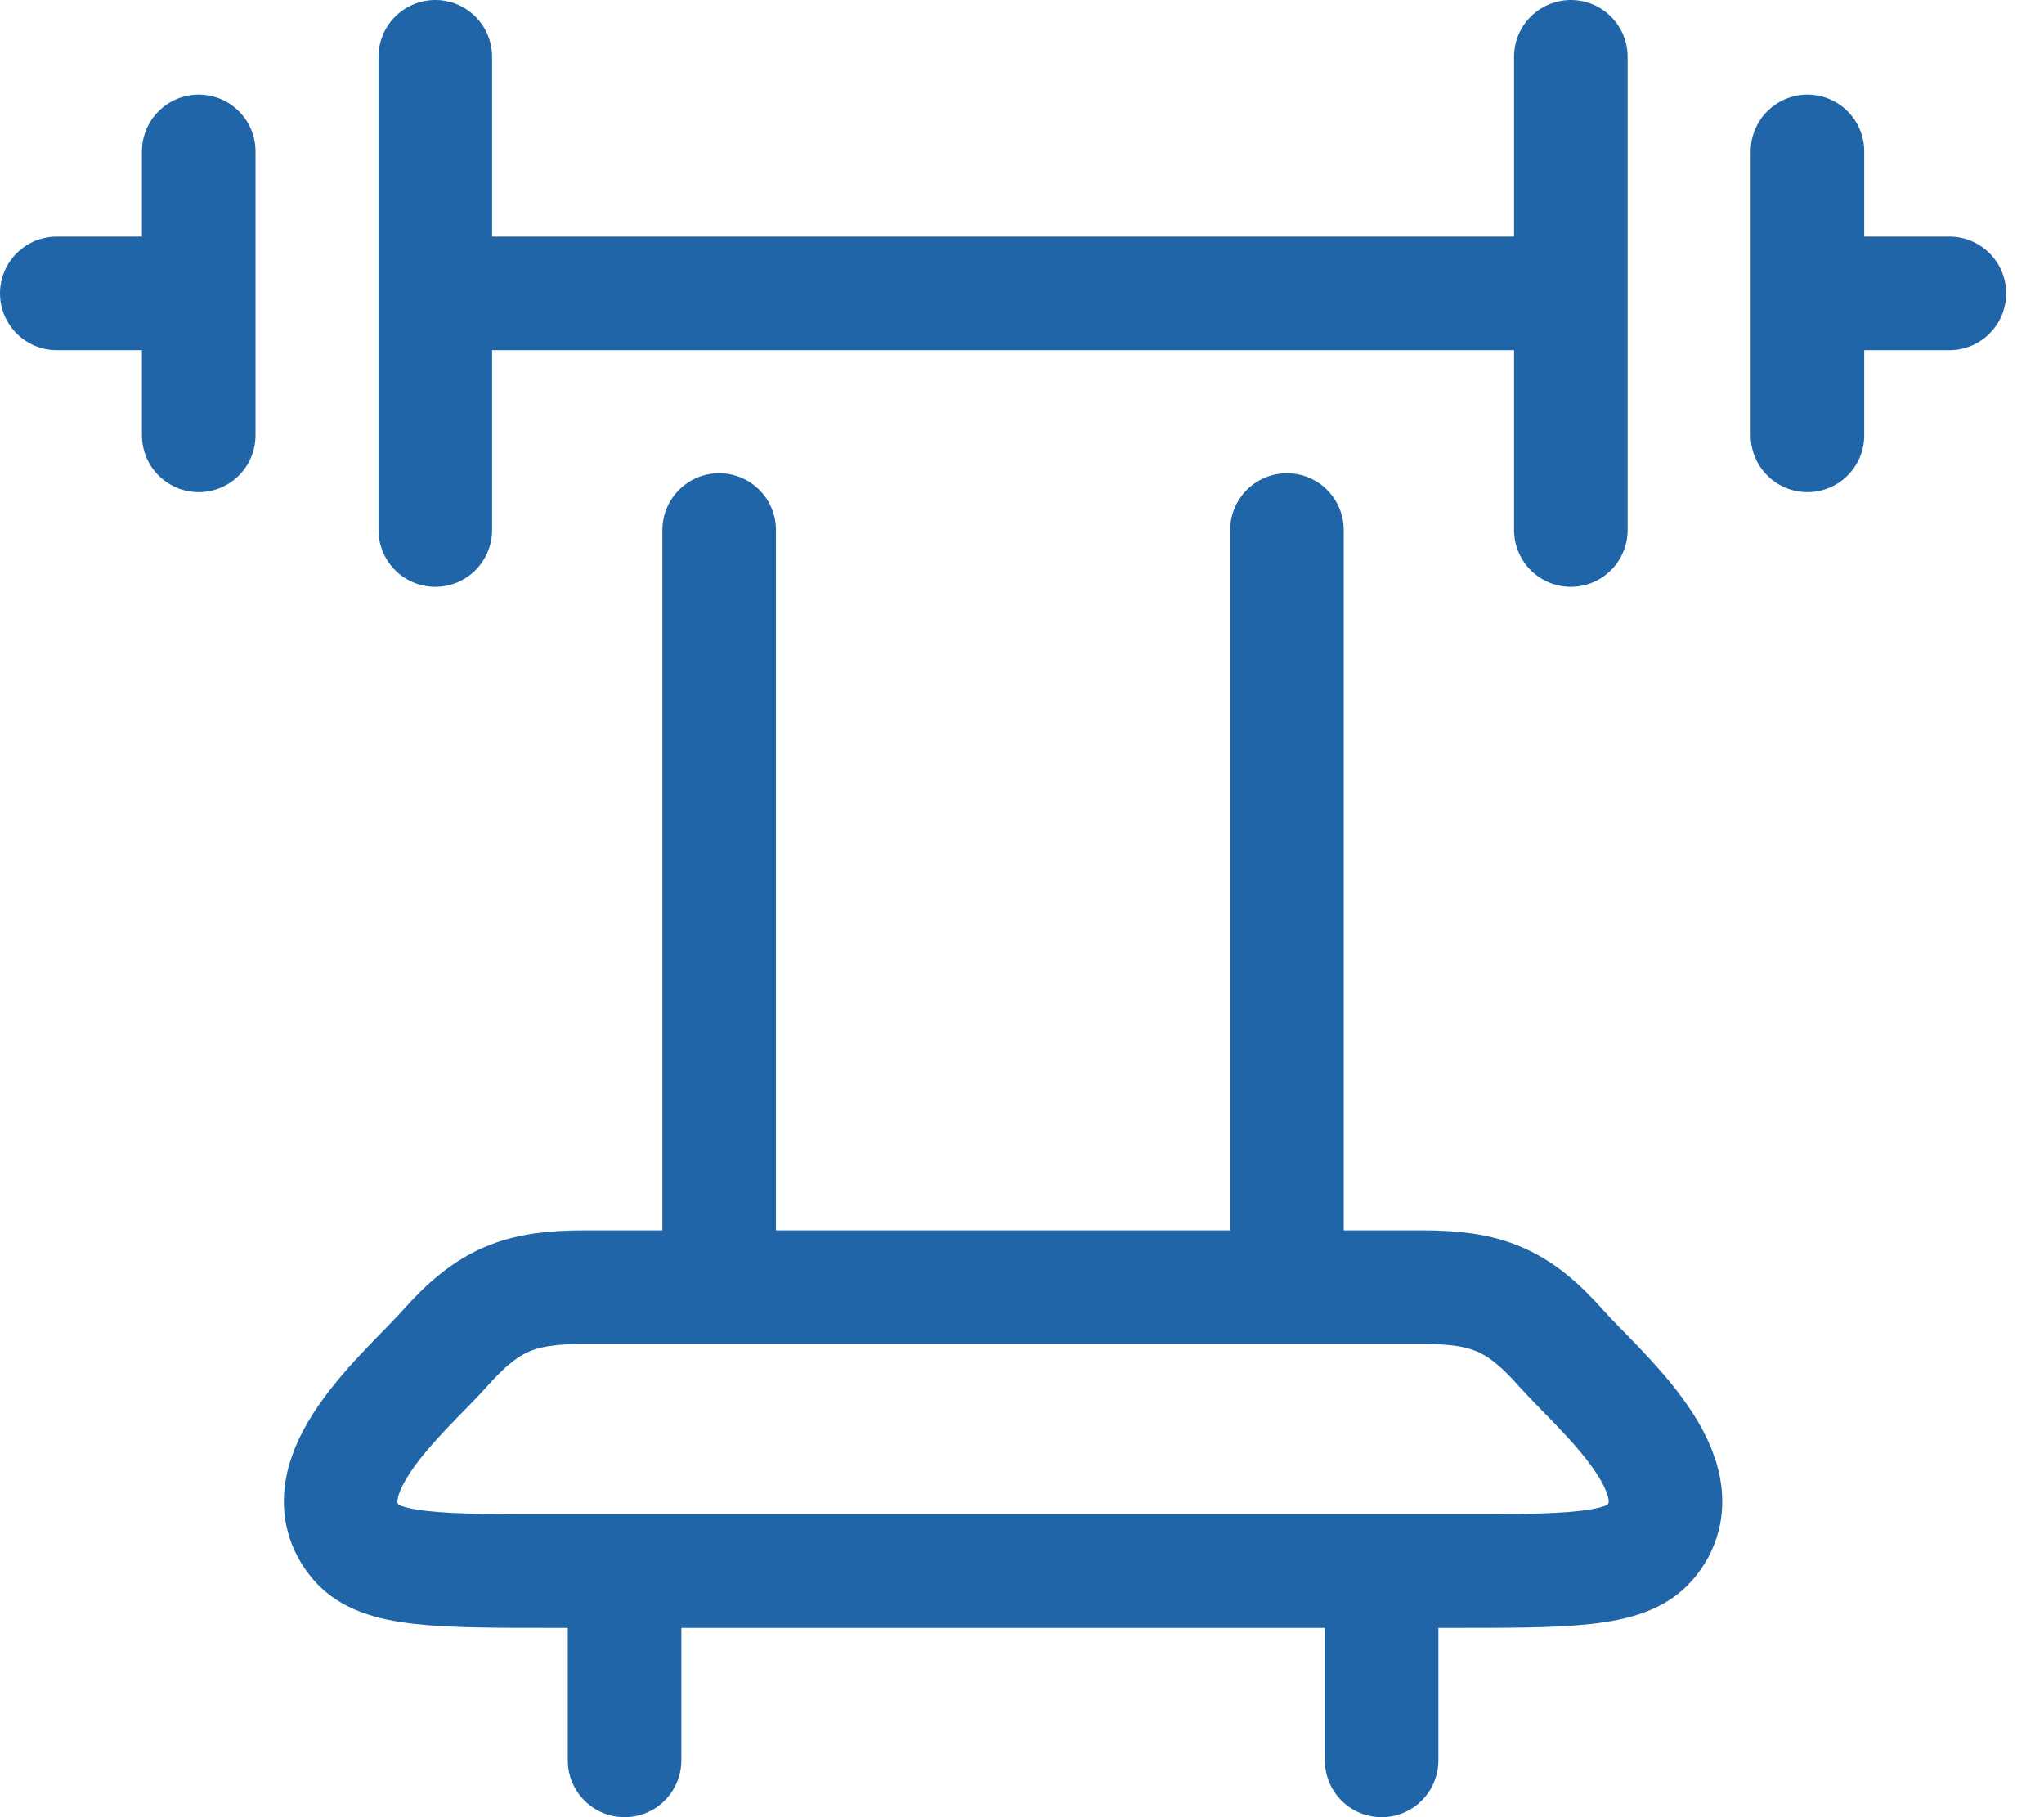
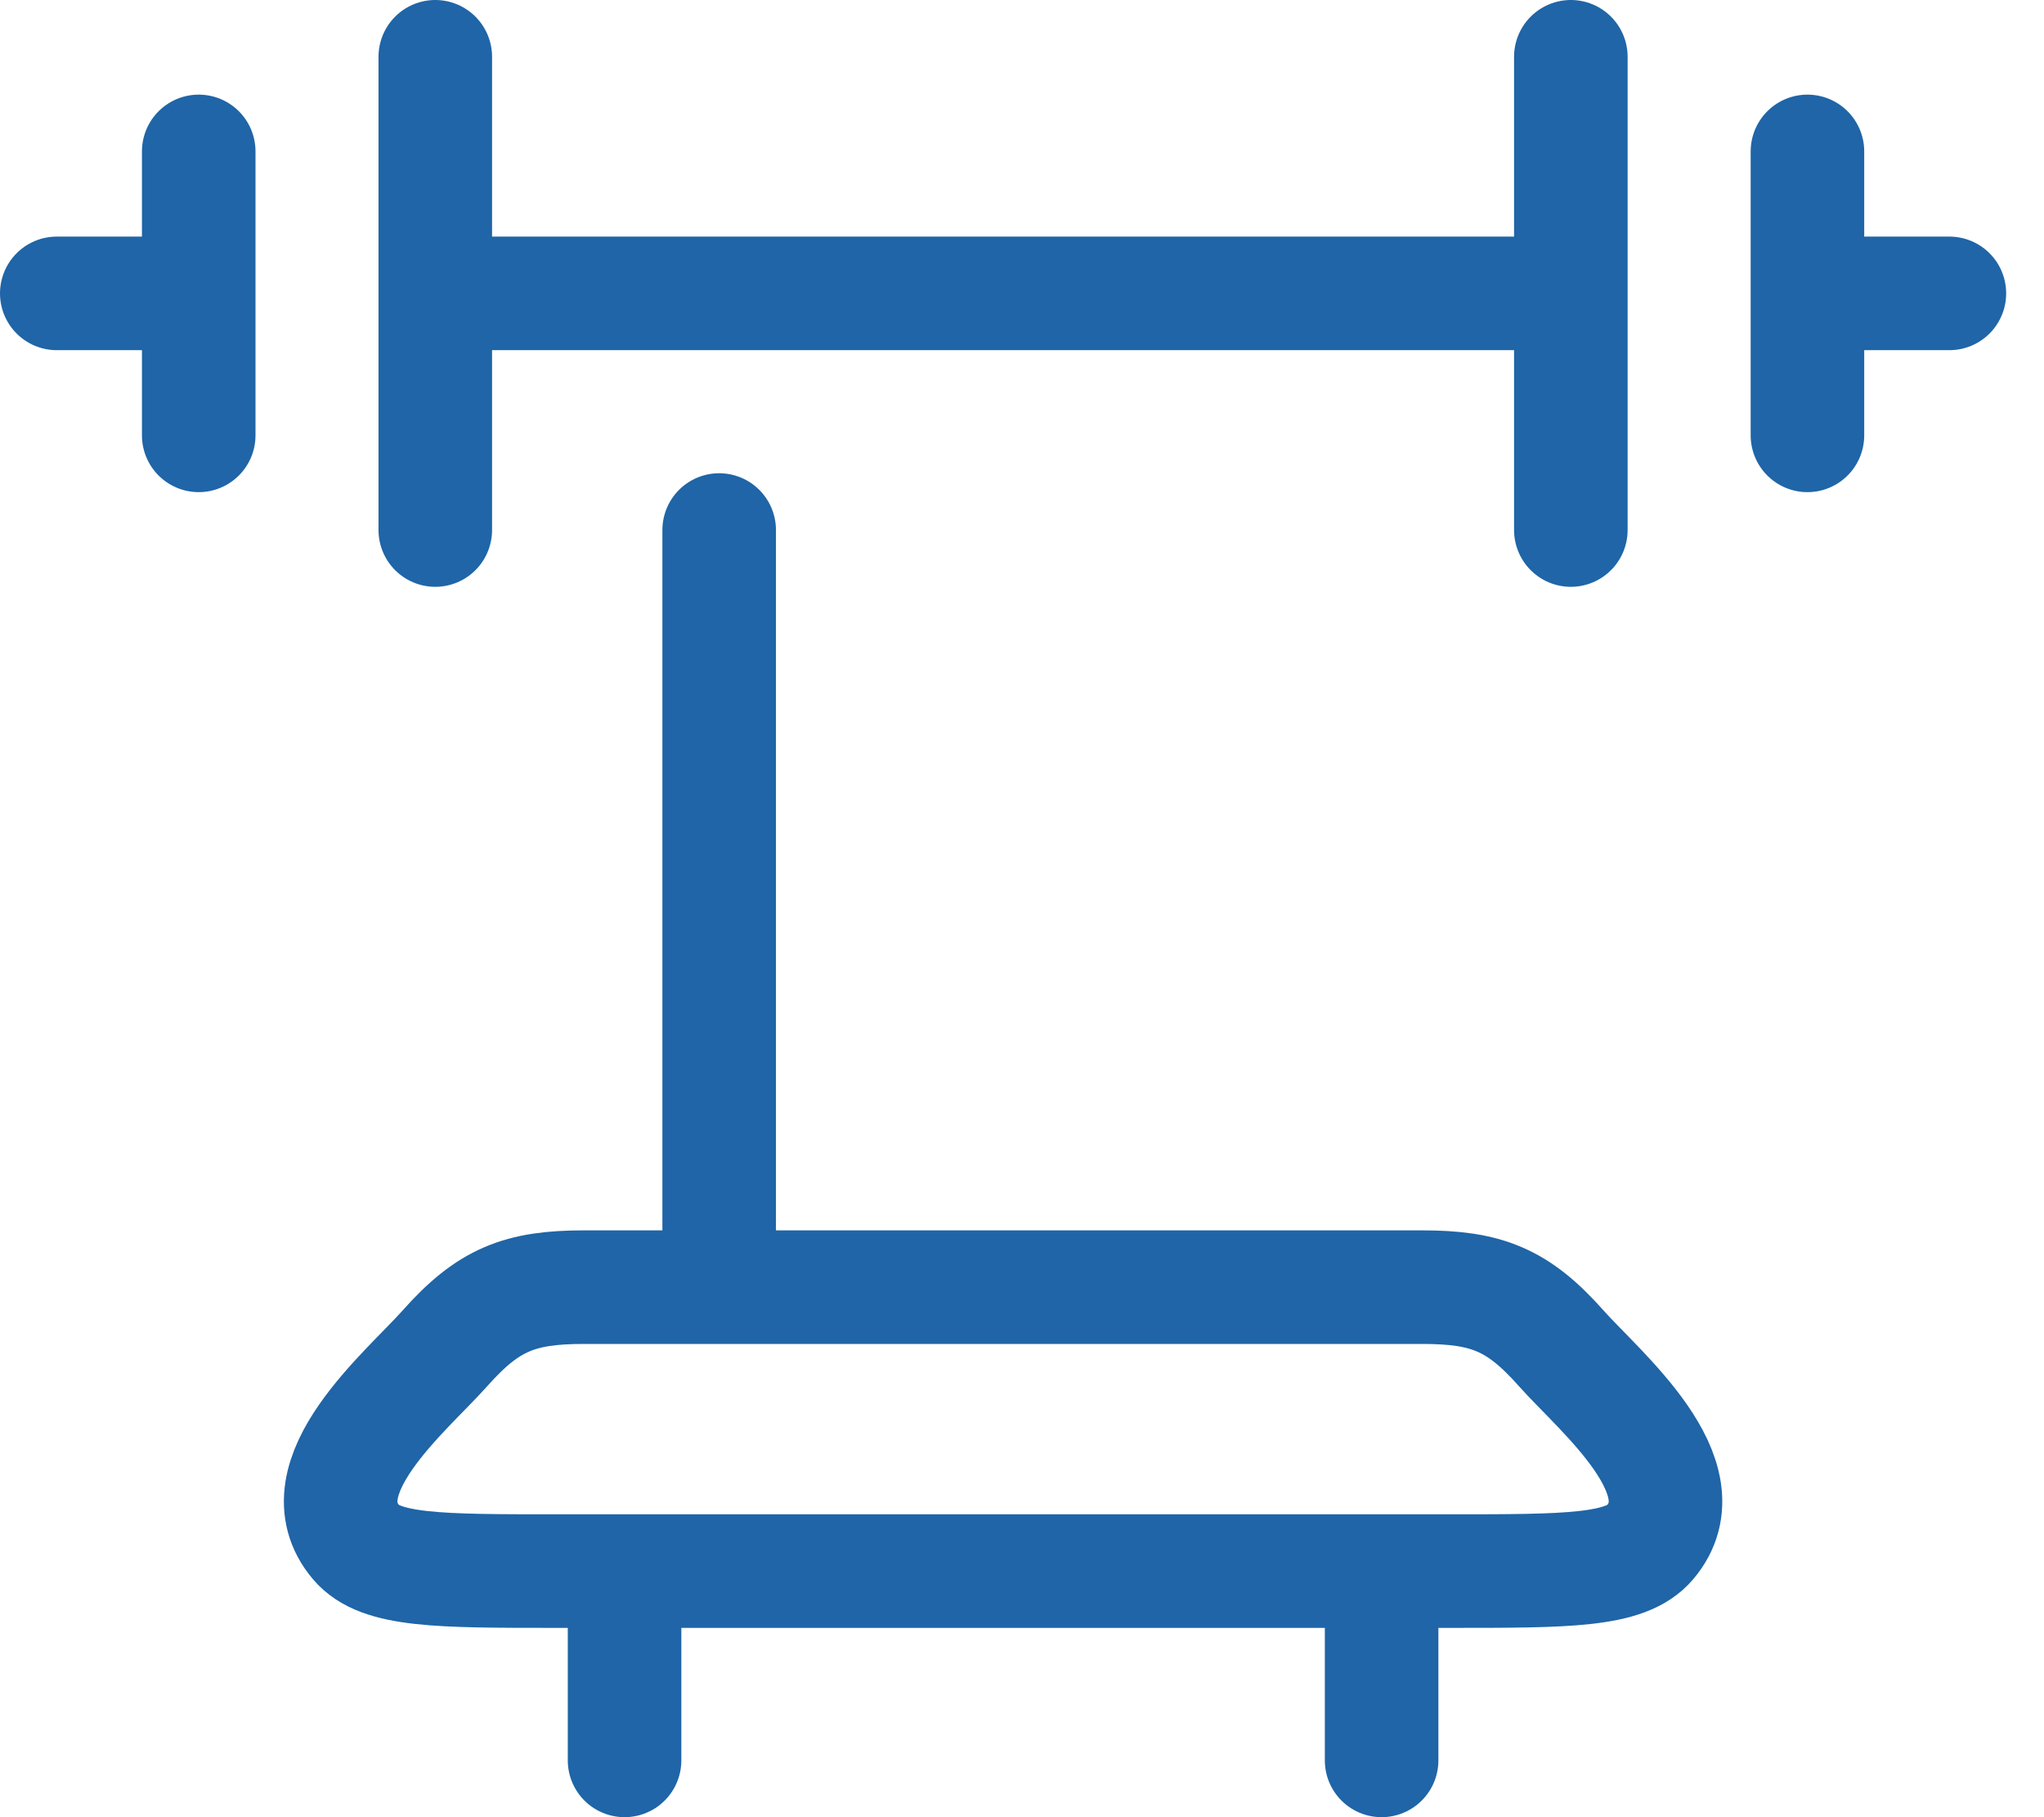
<svg xmlns="http://www.w3.org/2000/svg" width="45" height="40" viewBox="0 0 45 40" fill="none">
-   <path d="M34.583 1.25V11.667M9.583 1.25V11.667M39.792 3.333V6.458M39.792 6.458V9.583M39.792 6.458H42.917M4.375 3.333V6.458M4.375 6.458V9.583M4.375 6.458H1.25M34.583 6.458H9.583M15.833 11.667V28.333M28.333 11.667V28.333M30.417 34.583V38.75M13.75 34.583V38.75M12.244 34.583H31.925C34.502 34.583 35.792 34.583 36.325 33.952C37.533 32.523 35.217 30.631 34.371 29.679C33.419 28.604 32.721 28.333 31.312 28.333H12.854C11.446 28.333 10.75 28.604 9.796 29.679C8.95 30.631 6.633 32.523 7.842 33.952C8.375 34.583 9.667 34.583 12.244 34.583Z" stroke="#1F65A7" stroke-width="2.5" stroke-linecap="round" stroke-linejoin="round" />
+   <path d="M34.583 1.25V11.667M9.583 1.25V11.667M39.792 3.333V6.458M39.792 6.458V9.583M39.792 6.458H42.917M4.375 3.333V6.458M4.375 6.458V9.583M4.375 6.458H1.25M34.583 6.458H9.583M15.833 11.667V28.333M28.333 11.667M30.417 34.583V38.75M13.75 34.583V38.75M12.244 34.583H31.925C34.502 34.583 35.792 34.583 36.325 33.952C37.533 32.523 35.217 30.631 34.371 29.679C33.419 28.604 32.721 28.333 31.312 28.333H12.854C11.446 28.333 10.75 28.604 9.796 29.679C8.95 30.631 6.633 32.523 7.842 33.952C8.375 34.583 9.667 34.583 12.244 34.583Z" stroke="#1F65A7" stroke-width="2.5" stroke-linecap="round" stroke-linejoin="round" />
</svg>